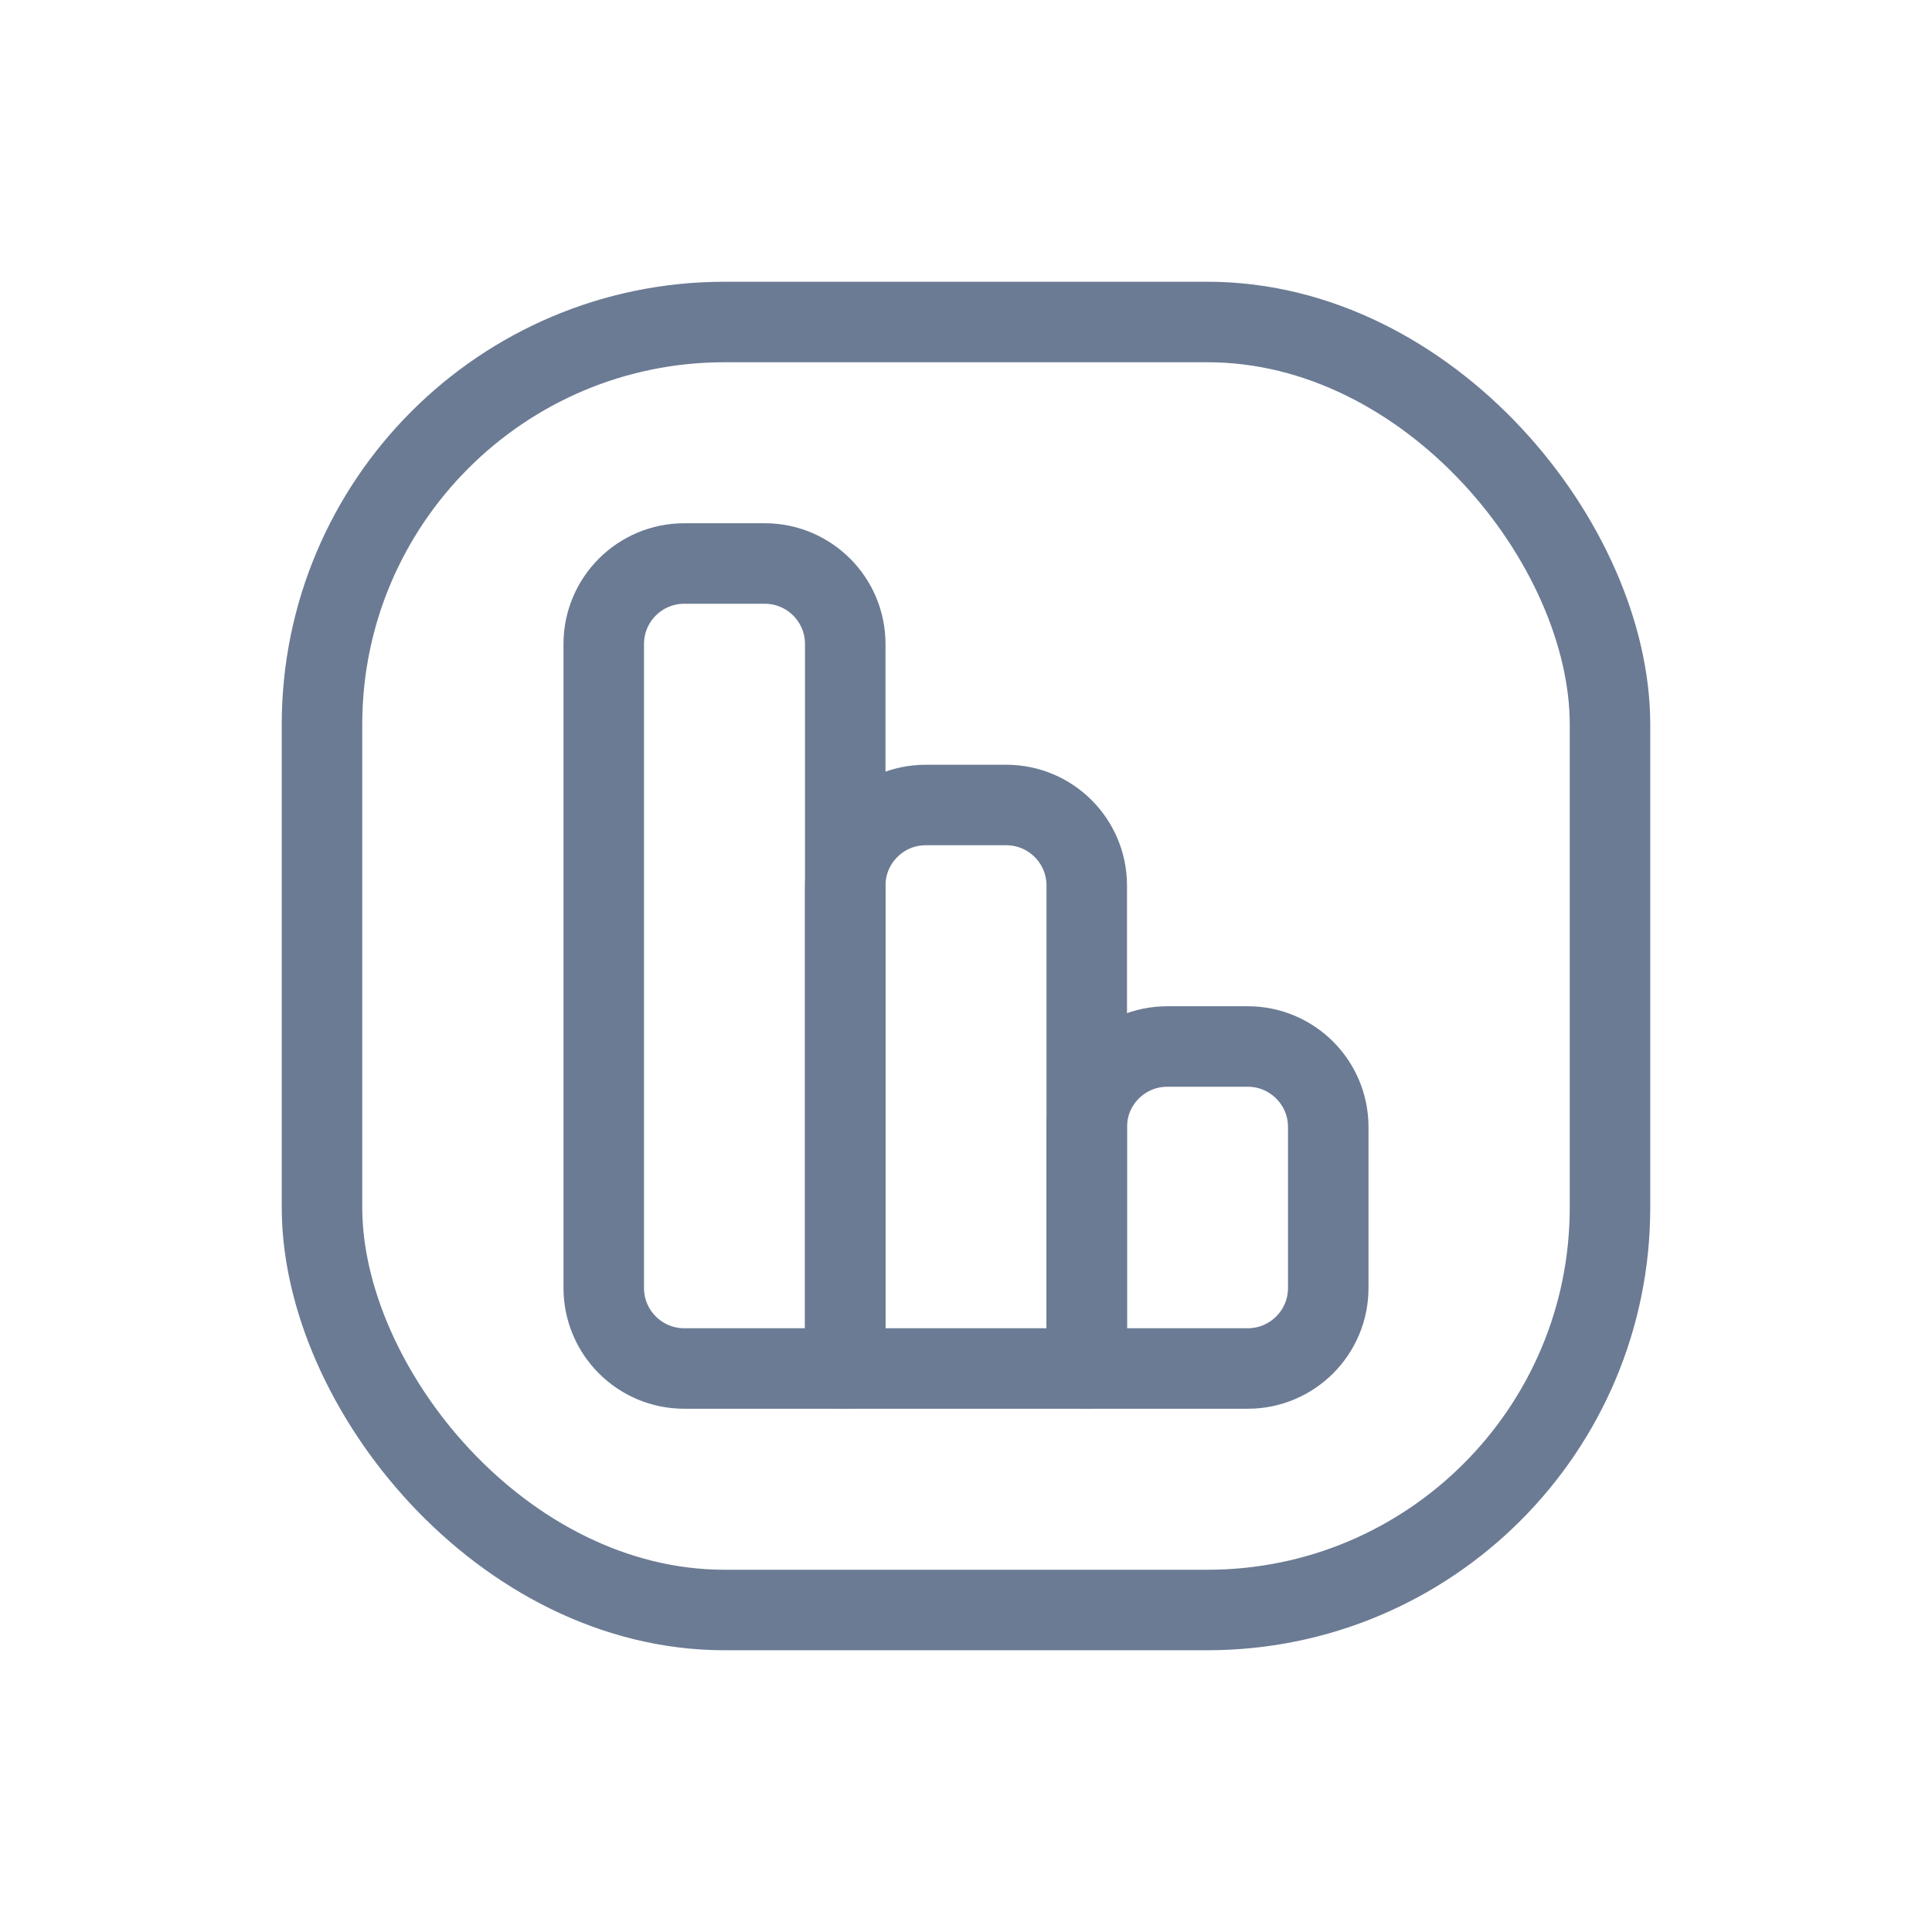
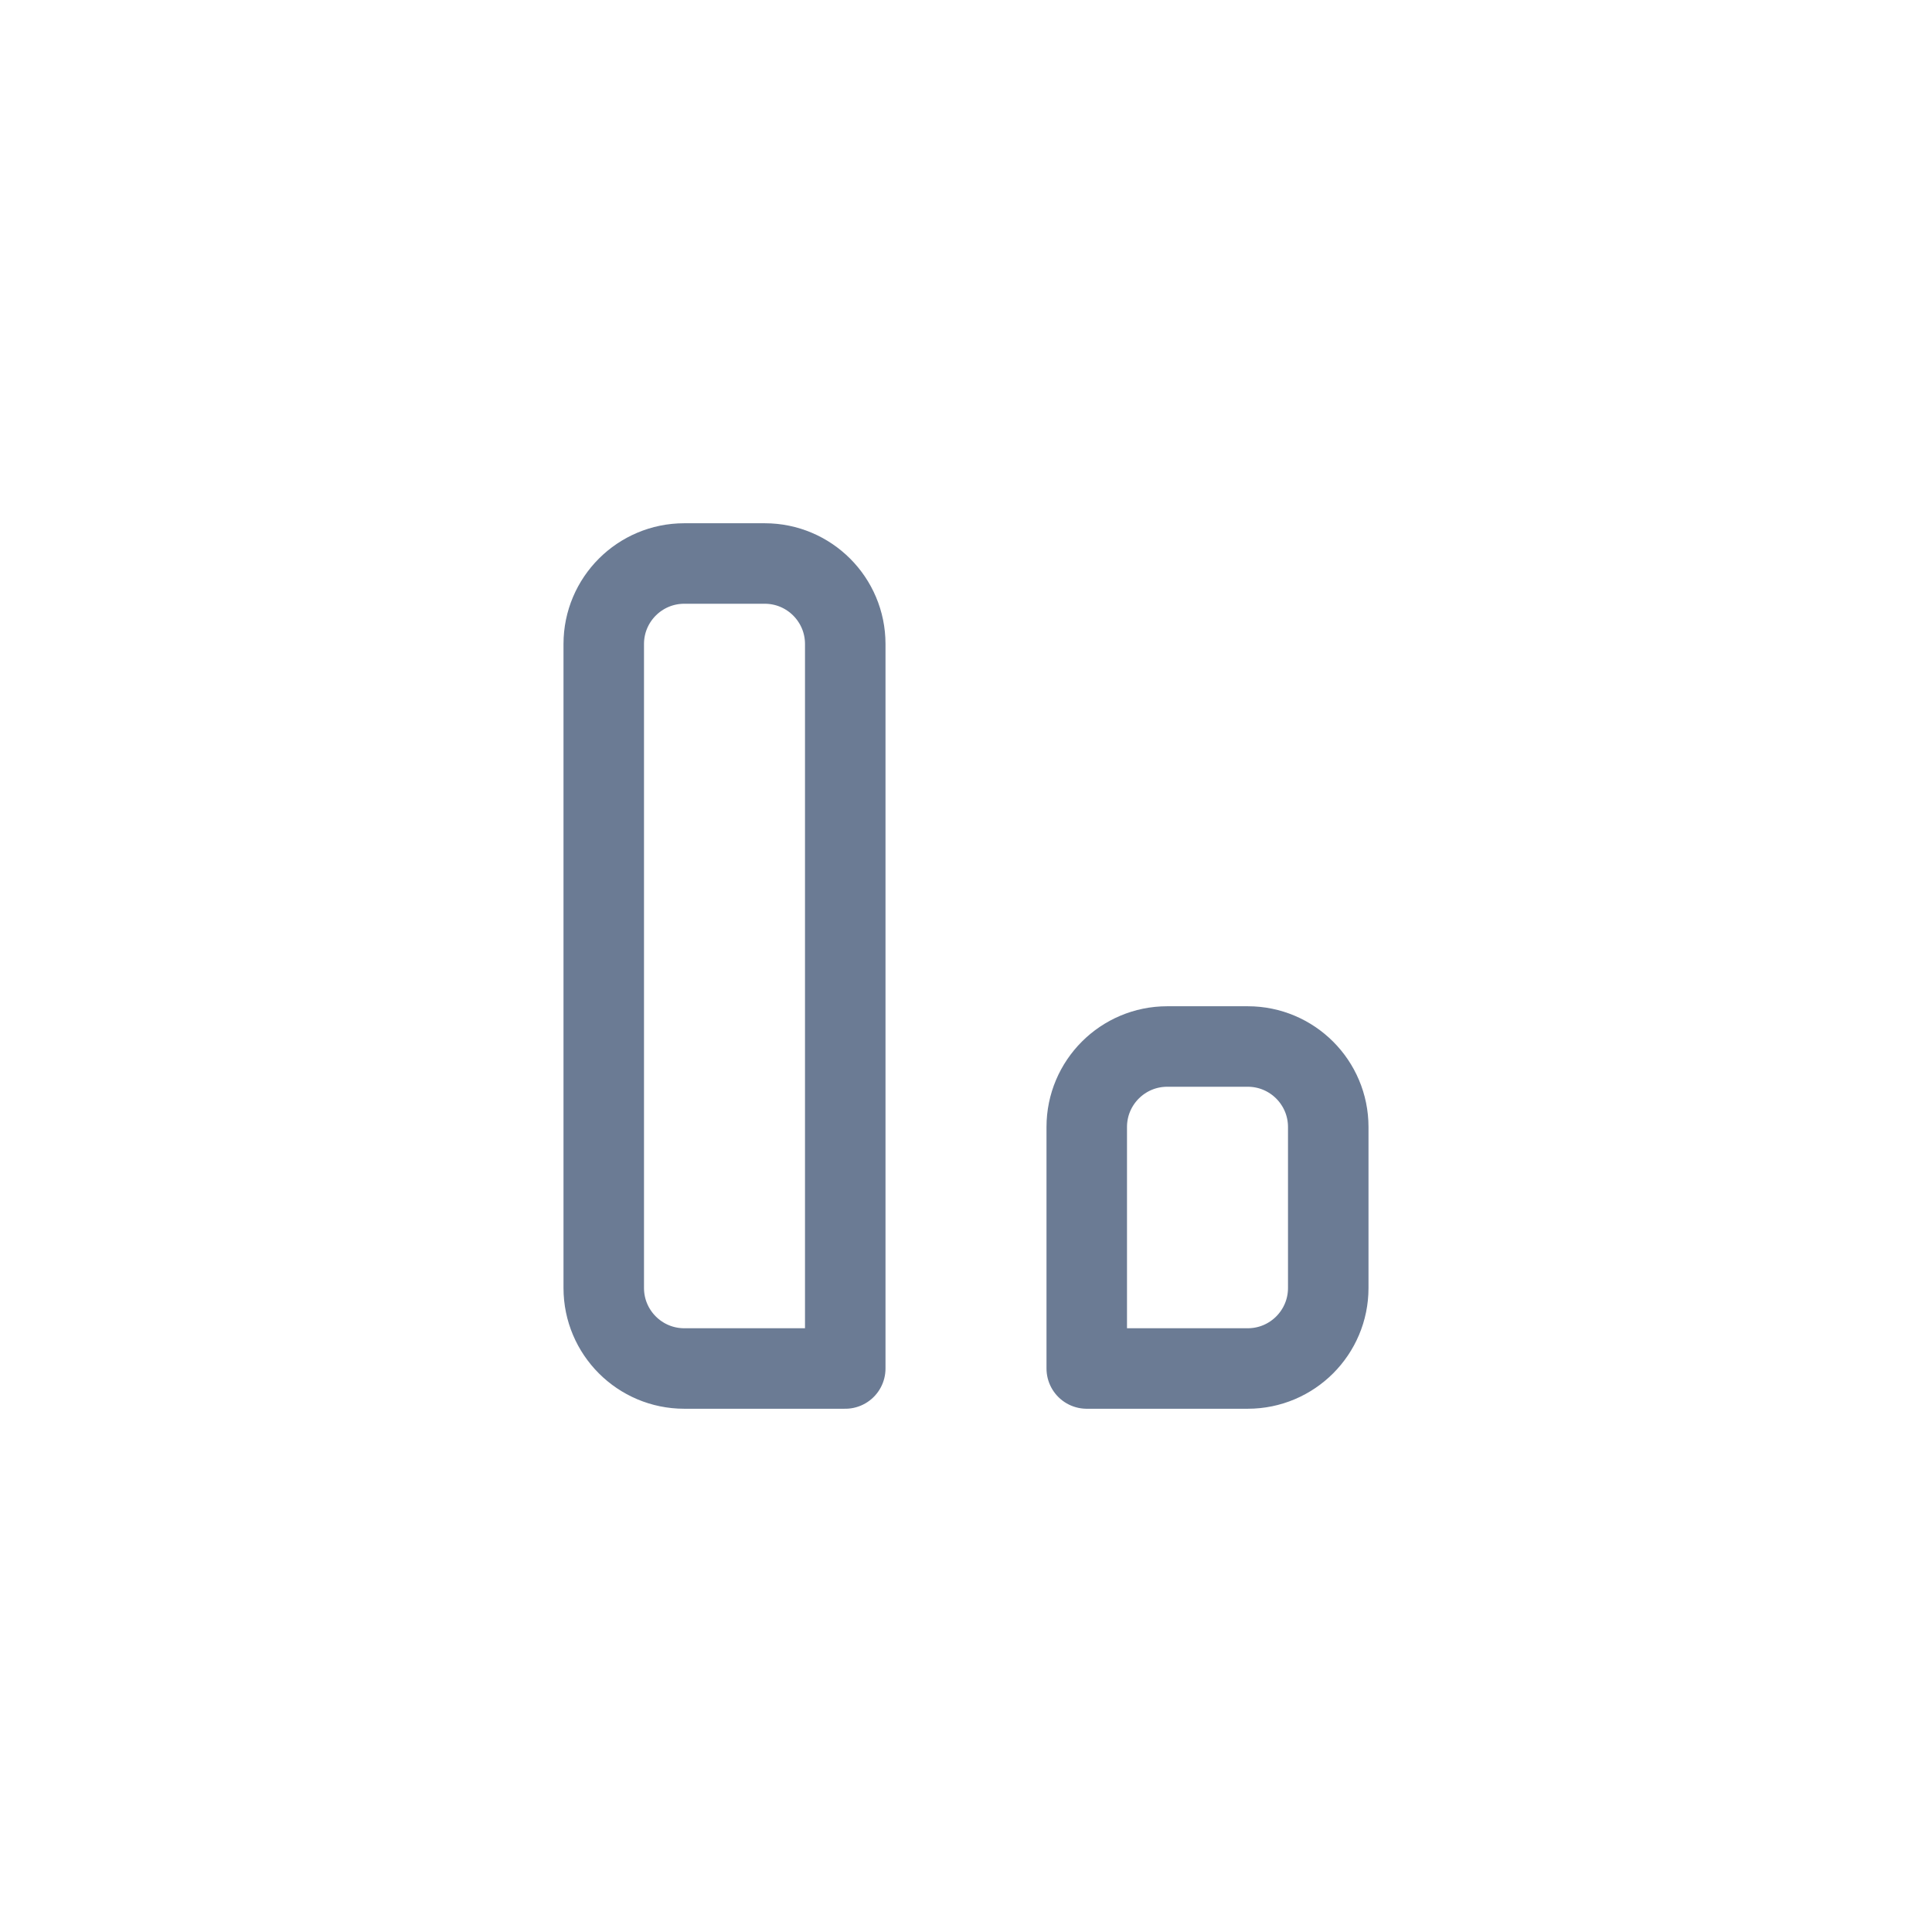
<svg xmlns="http://www.w3.org/2000/svg" width="800px" height="800px" viewBox="0 0 24 24" fill="none">
-   <rect height="16" rx="5" stroke="#6B7B94" stroke-linecap="round" stroke-linejoin="round" width="16" x="4" y="4" />
-   <path d="M13.5 11C13.5 10.448 13.052 10 12.5 10H11.5C10.948 10 10.5 10.448 10.5 11V17H13.5V11Z" stroke="#6B7B94" stroke-linecap="round" stroke-linejoin="round" />
  <path d="M10.5 8C10.5 7.448 10.052 7 9.5 7H8.5C7.948 7 7.5 7.448 7.5 8V16C7.5 16.552 7.948 17 8.5 17H10.5V8Z" stroke="#6B7B94" stroke-linecap="round" stroke-linejoin="round" />
  <path d="M16.5 14C16.5 13.448 16.052 13 15.5 13H14.5C13.948 13 13.5 13.448 13.5 14V17H15.5C16.052 17 16.5 16.552 16.5 16V14Z" stroke="#6B7B94" stroke-linecap="round" stroke-linejoin="round" />
</svg>